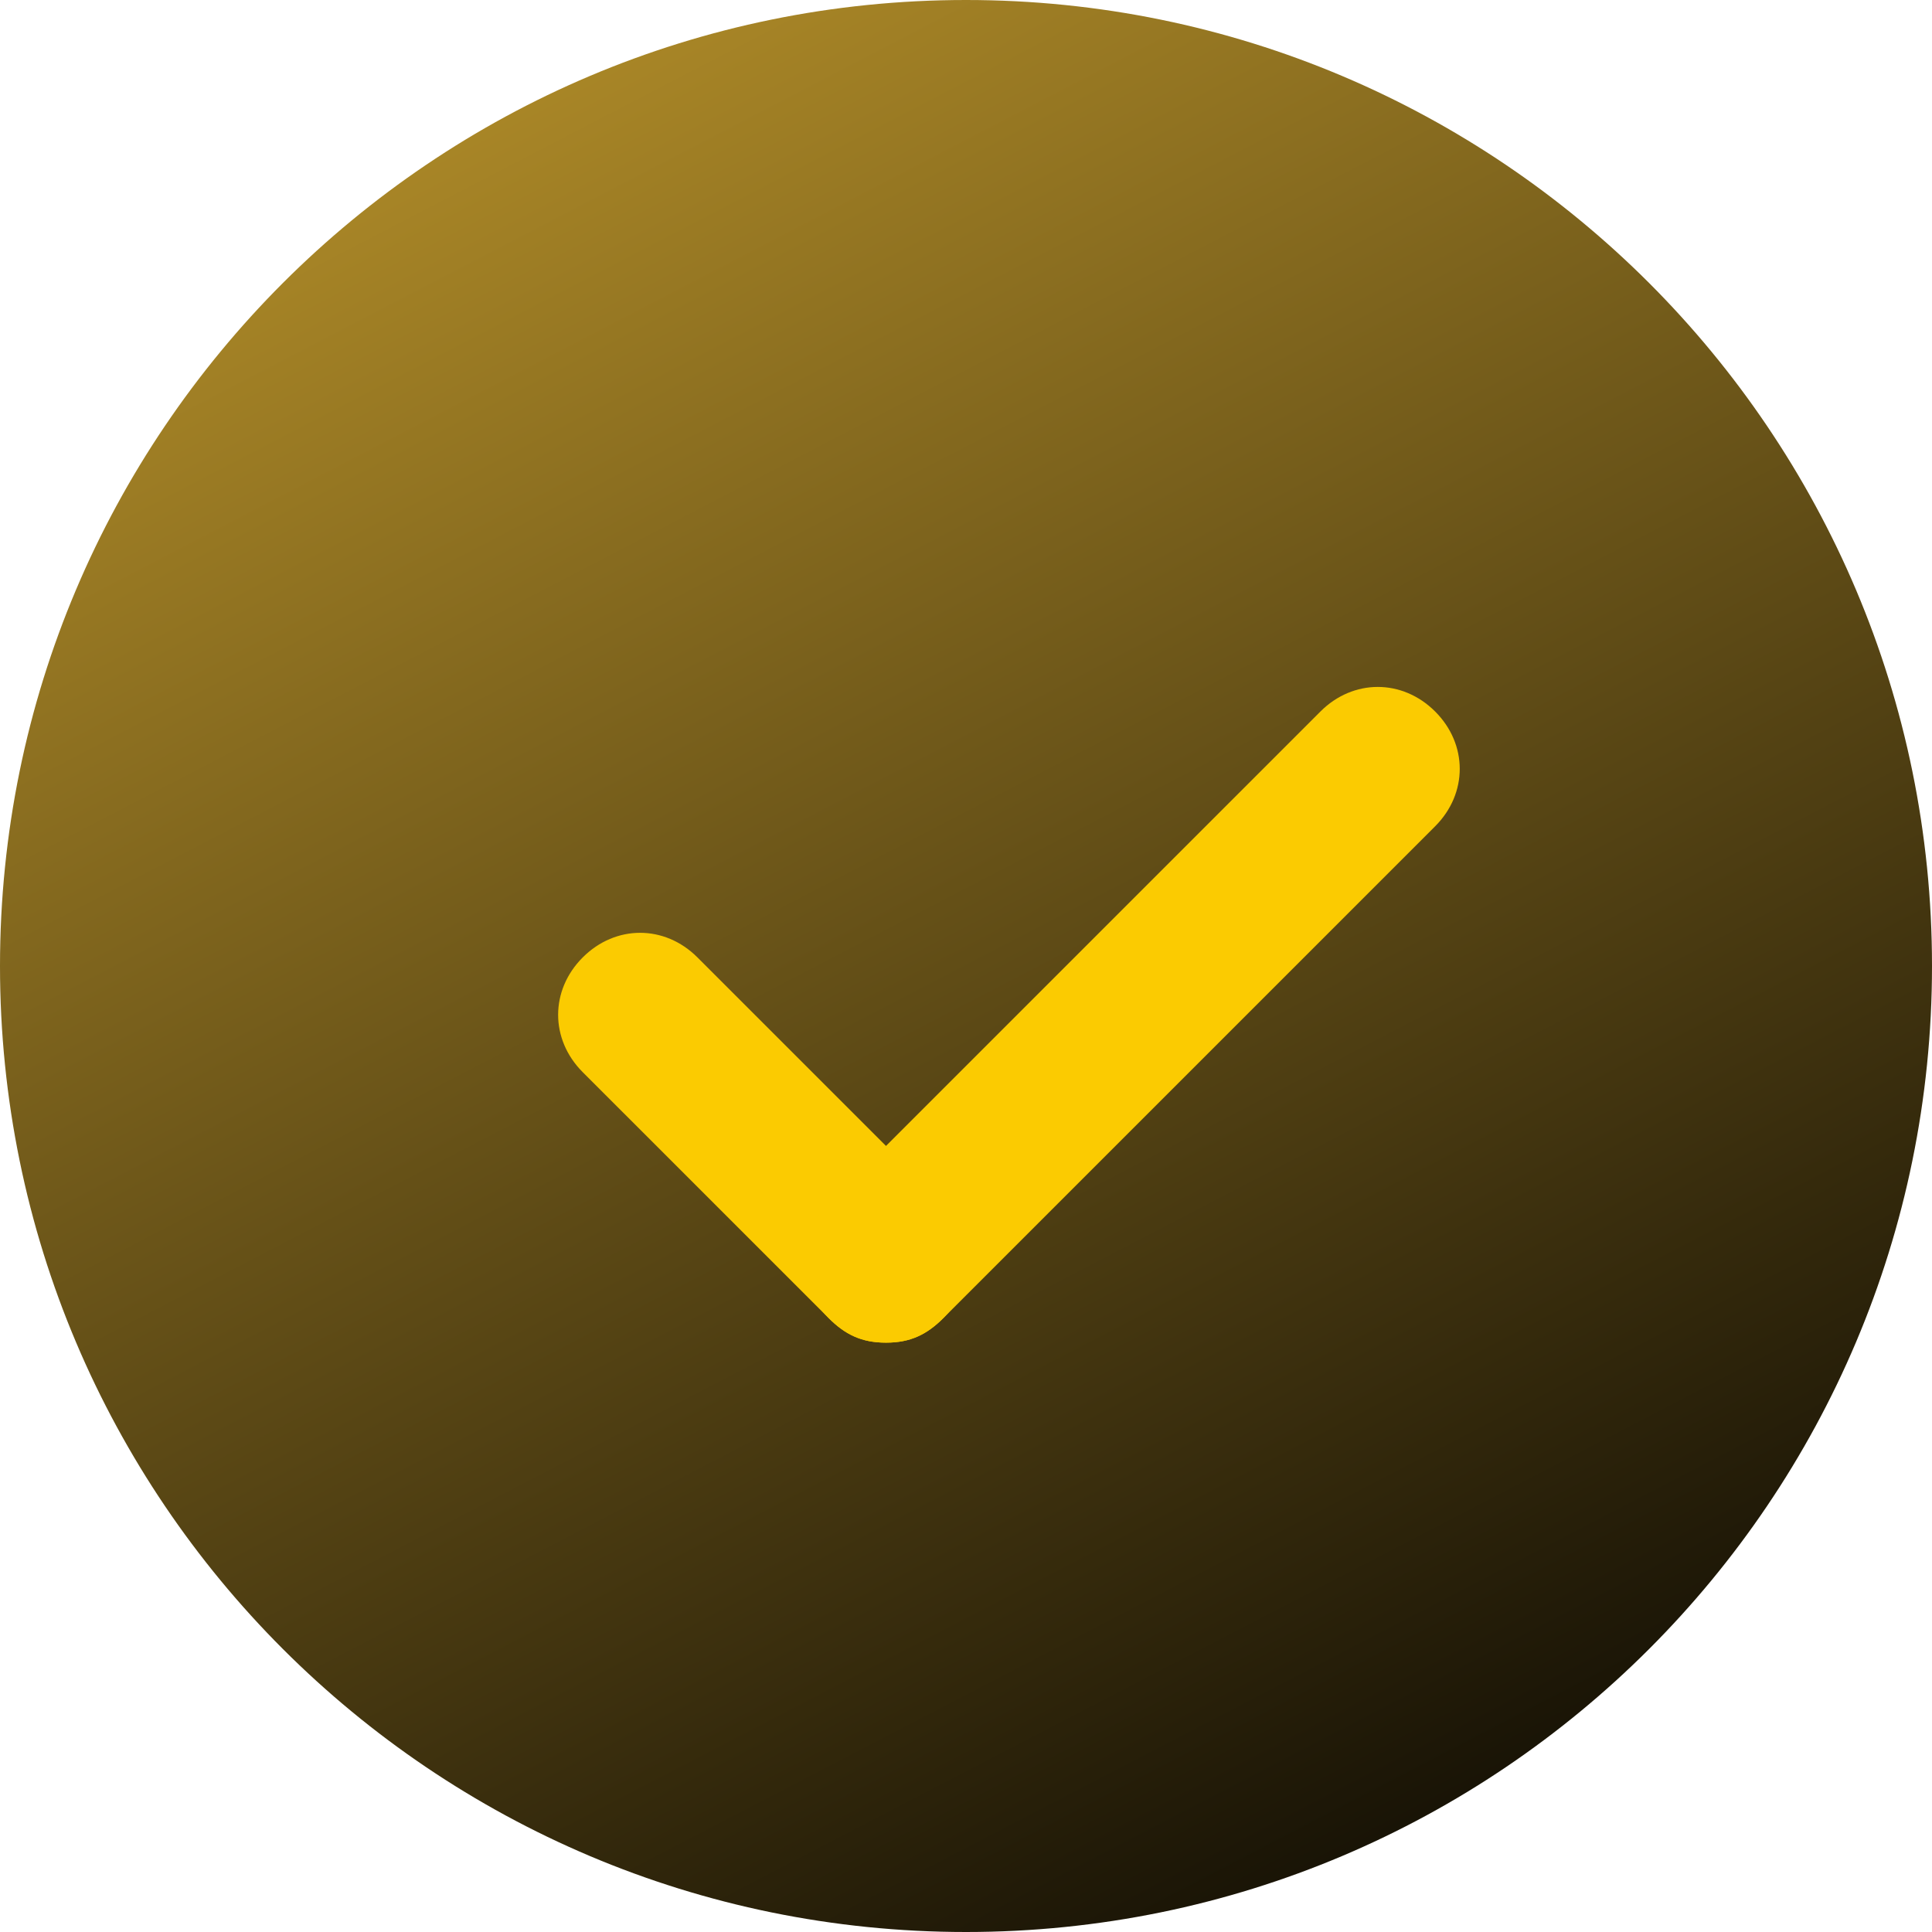
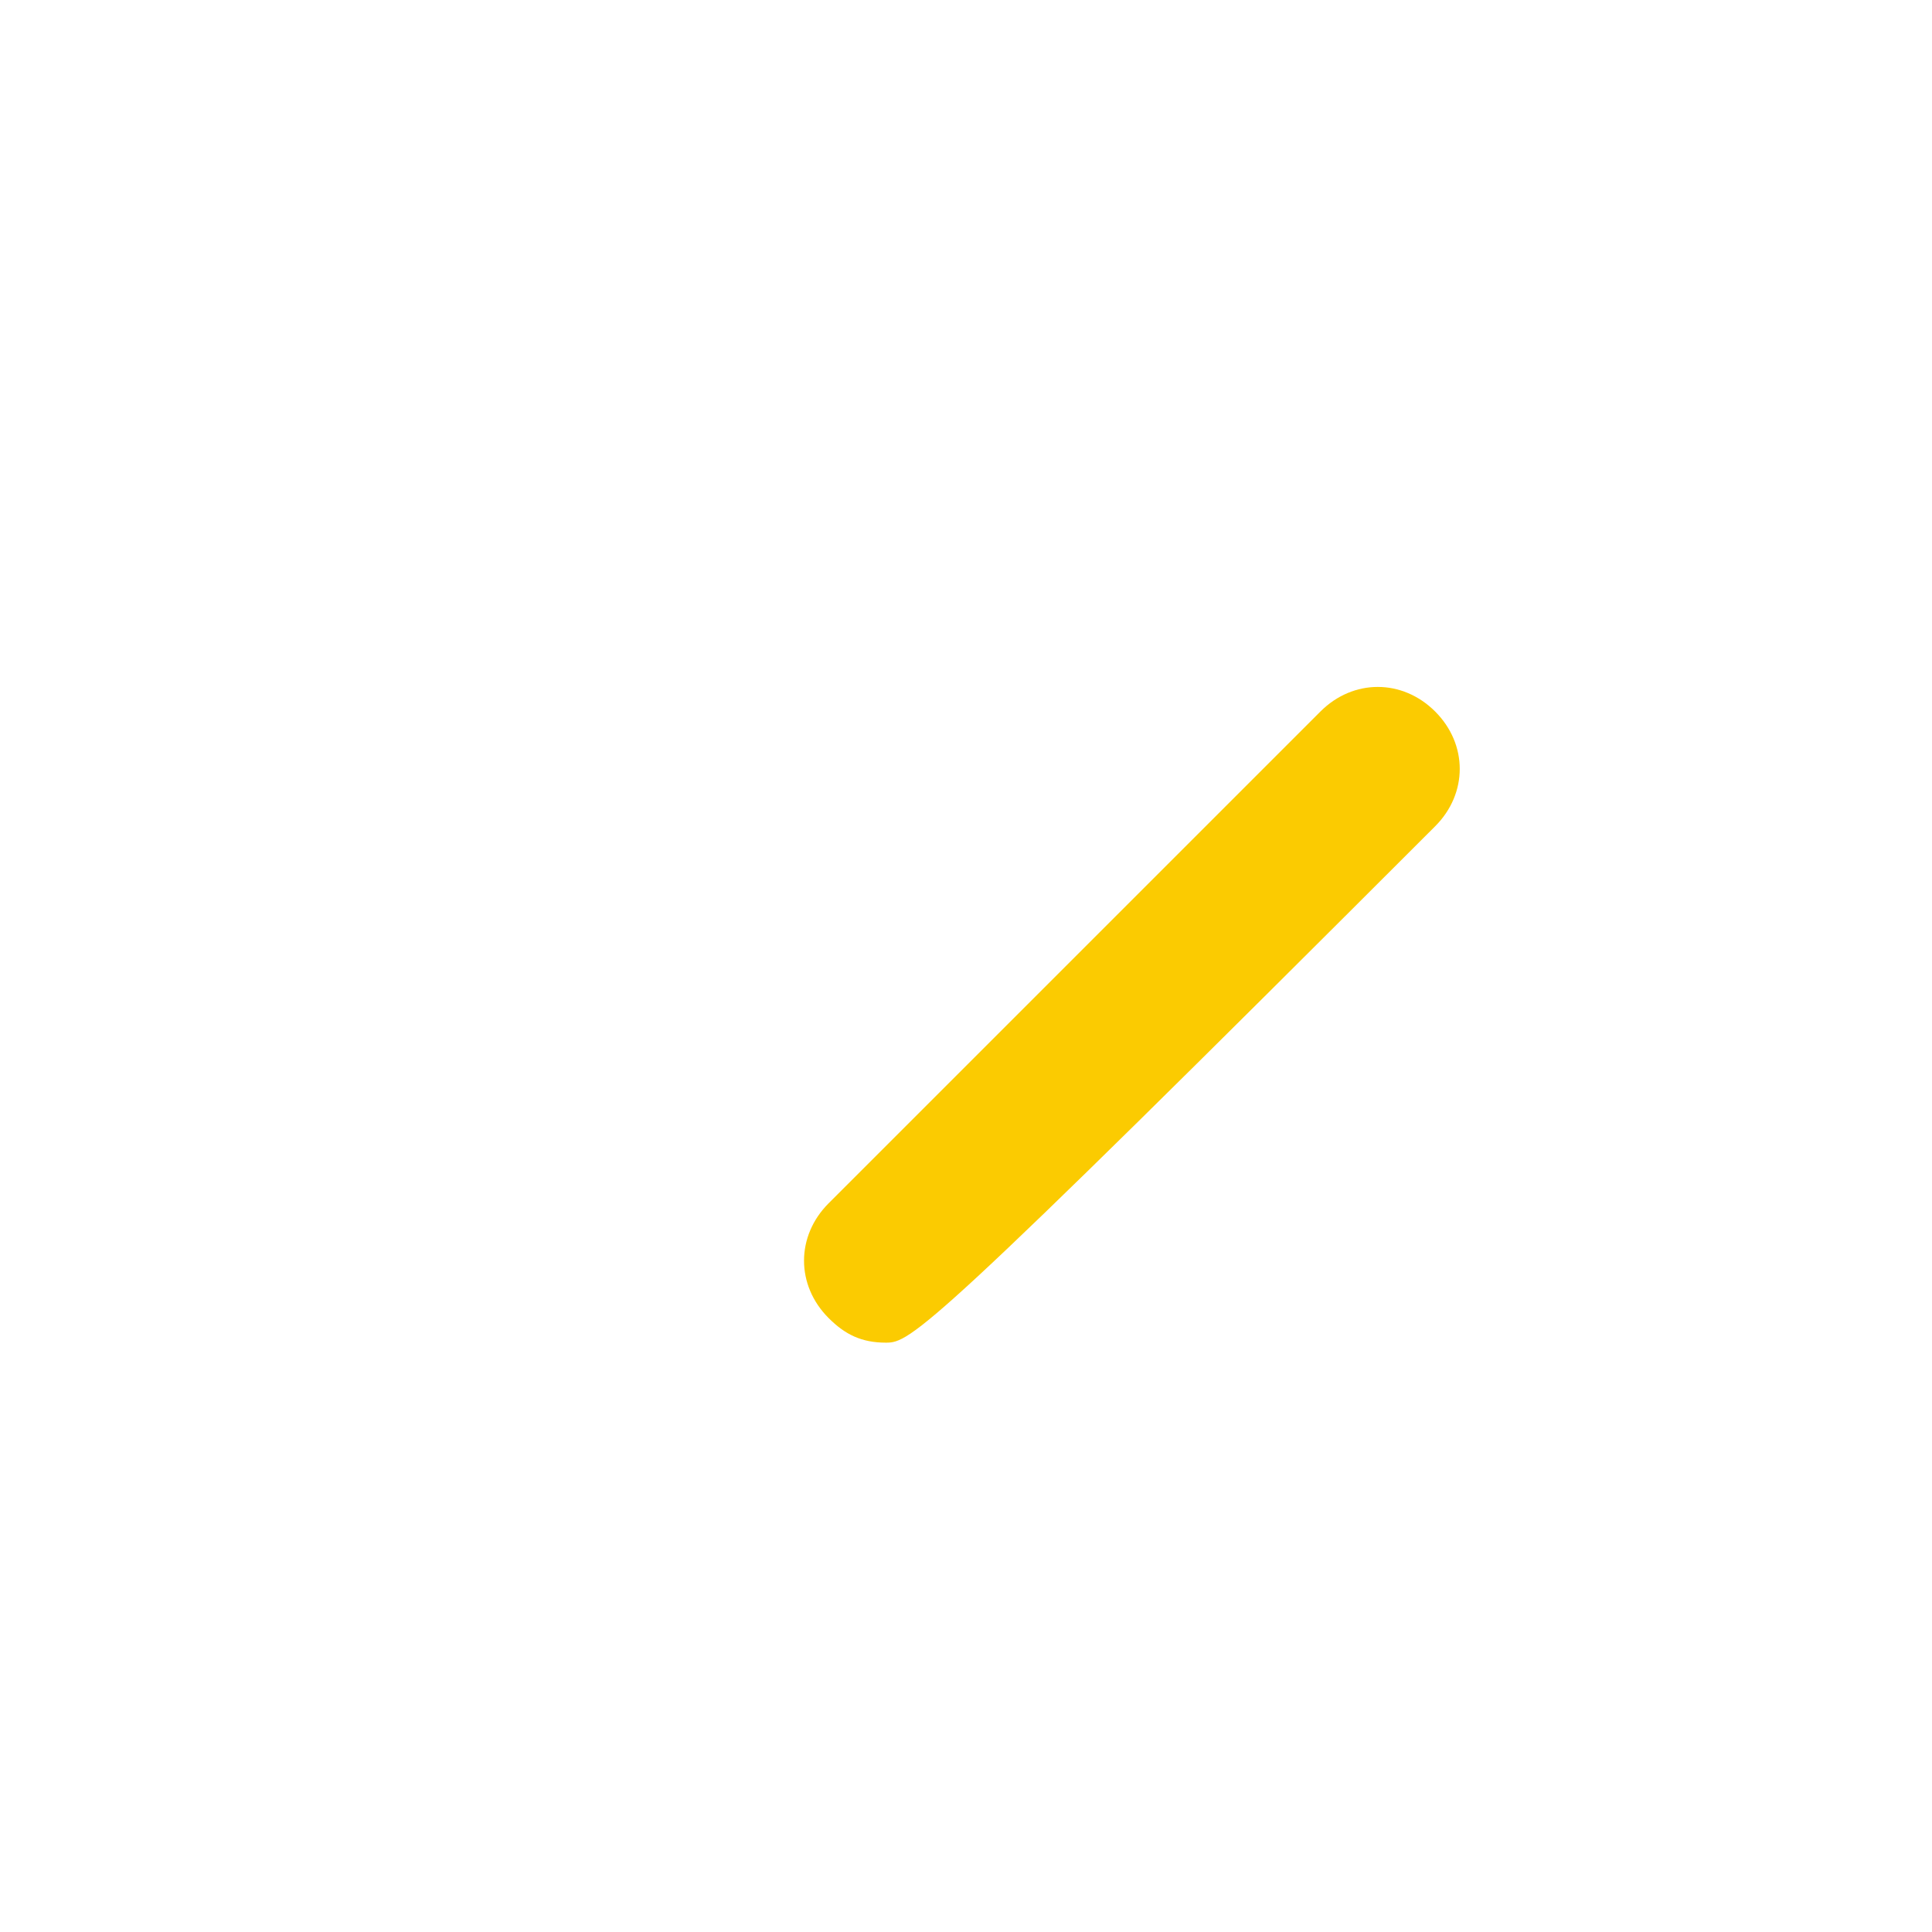
<svg xmlns="http://www.w3.org/2000/svg" width="45" height="45" viewBox="0 0 45 45" fill="none">
-   <path d="M45 22.5C45 34.926 34.926 45 22.5 45C10.074 45 0 34.926 0 22.5C0 10.074 10.074 0 22.5 0C34.926 0 45 10.074 45 22.5Z" fill="url(#paint0_linear_56_136)" />
-   <path d="M20.636 31.273C20.064 31.273 19.682 31.082 19.3 30.7L13.573 24.973C12.809 24.209 12.809 23.064 13.573 22.3C14.336 21.536 15.482 21.536 16.245 22.3L21.973 28.027C22.736 28.791 22.736 29.936 21.973 30.7C21.591 31.082 21.209 31.273 20.636 31.273Z" fill="#FBCB01" />
-   <path d="M20.636 31.273C20.064 31.273 19.682 31.082 19.3 30.7C18.536 29.936 18.537 28.791 19.3 28.027L30.755 16.573C31.518 15.809 32.664 15.809 33.428 16.573C34.191 17.336 34.191 18.482 33.428 19.245L21.973 30.7C21.591 31.082 21.209 31.273 20.636 31.273Z" fill="#FBCB01" />
+   <path d="M20.636 31.273C20.064 31.273 19.682 31.082 19.3 30.7C18.536 29.936 18.537 28.791 19.3 28.027L30.755 16.573C31.518 15.809 32.664 15.809 33.428 16.573C34.191 17.336 34.191 18.482 33.428 19.245C21.591 31.082 21.209 31.273 20.636 31.273Z" fill="#FBCB01" />
  <defs>
    <linearGradient id="paint0_linear_56_136" x1="19" y1="-5" x2="45" y2="45" gradientUnits="userSpaceOnUse">
      <stop stop-color="#B38E29" />
      <stop offset="1" />
    </linearGradient>
  </defs>
</svg>